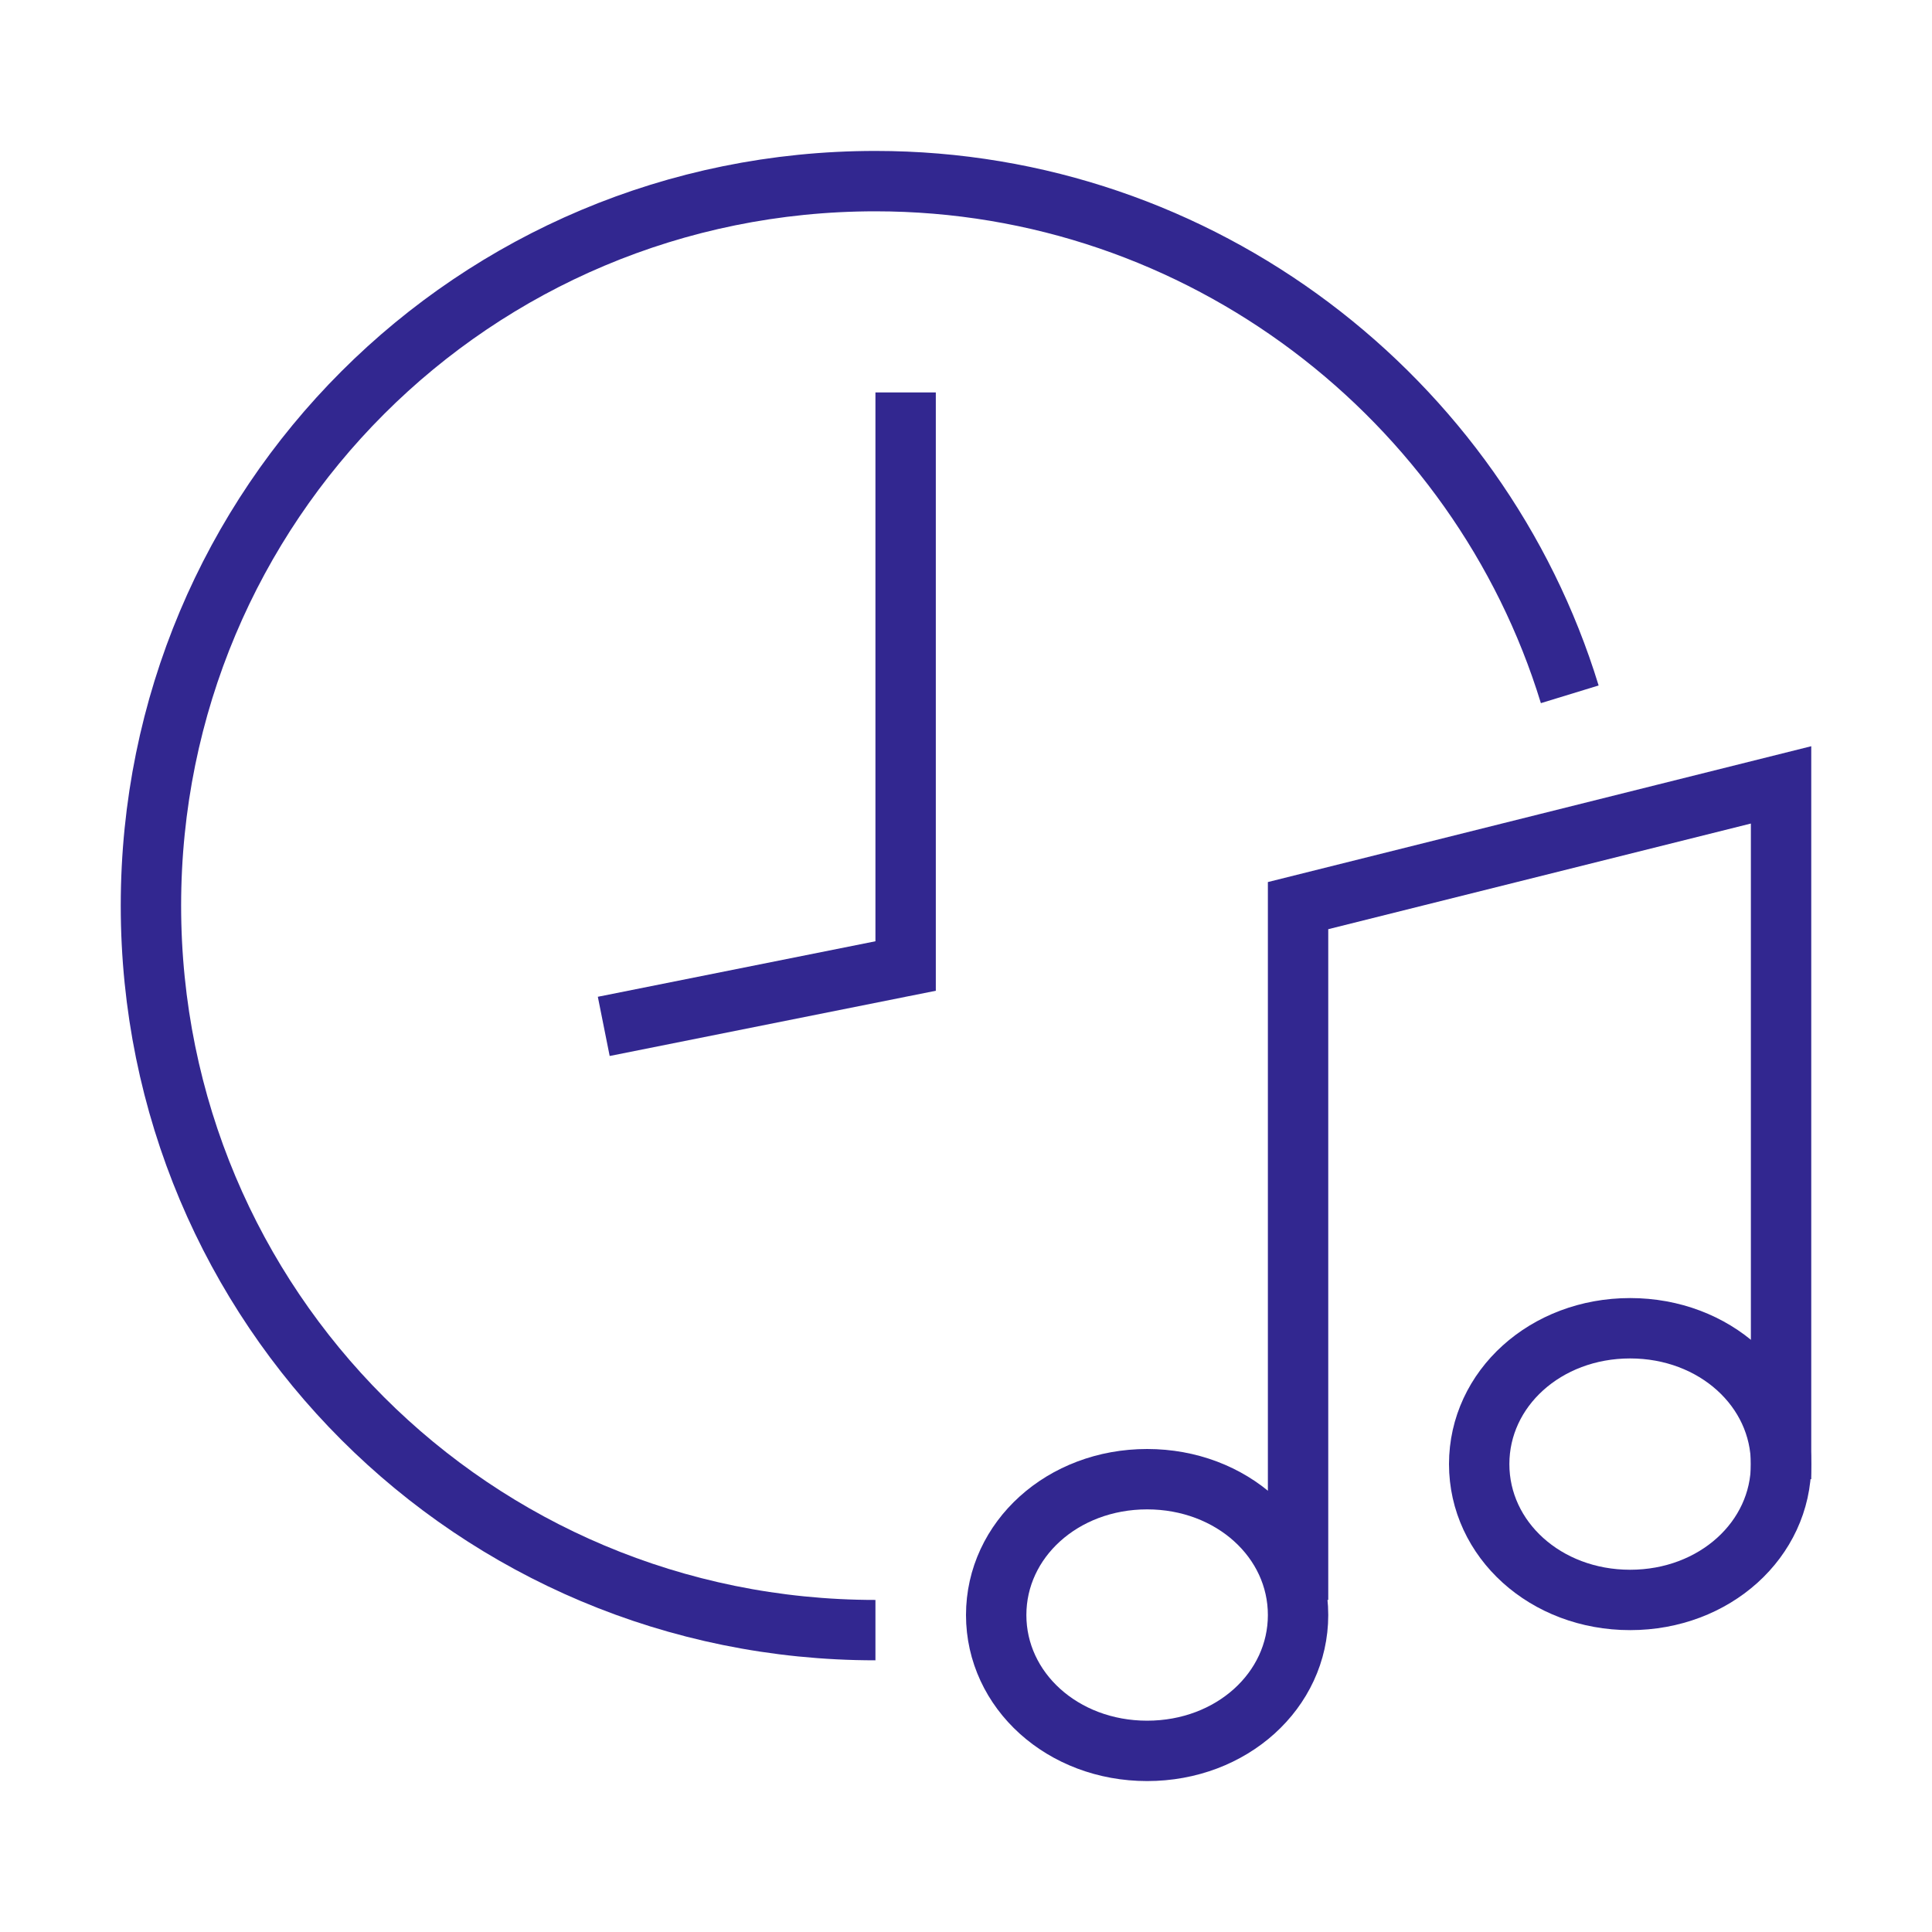
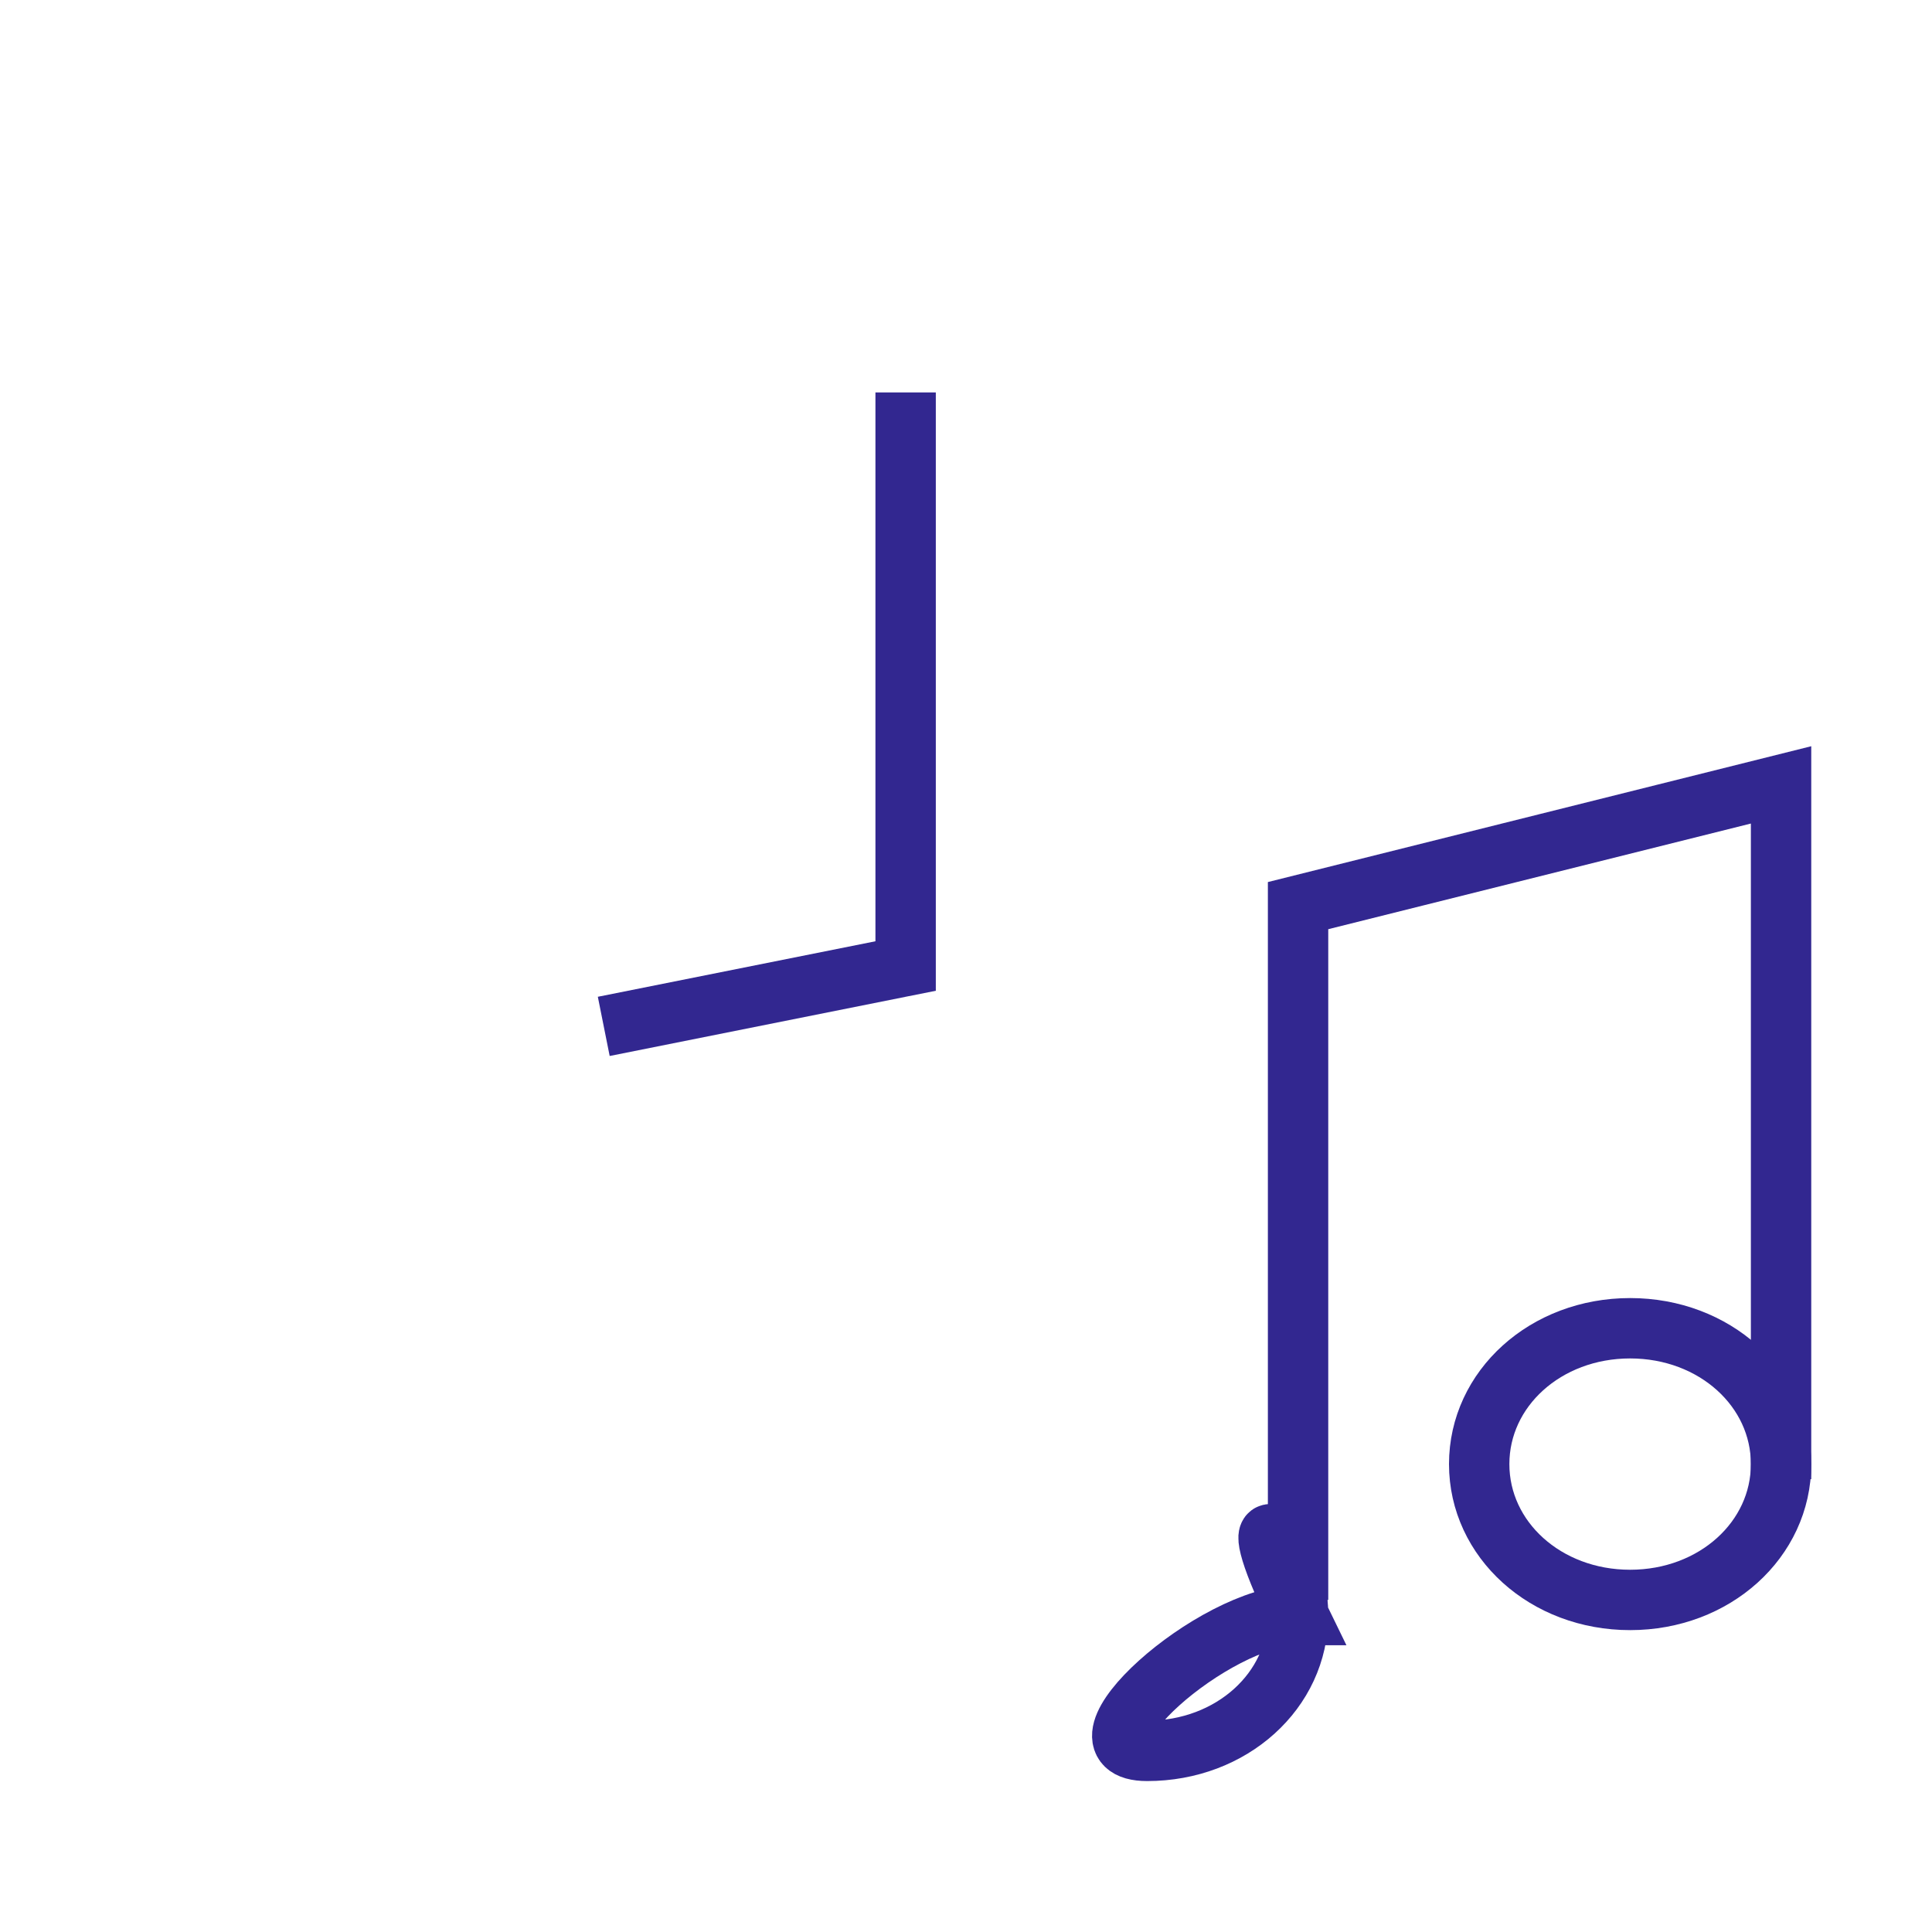
<svg xmlns="http://www.w3.org/2000/svg" id="Layer_1" x="0px" y="0px" viewBox="0 0 64 64" style="enable-background:new 0 0 64 64;" xml:space="preserve">
  <style type="text/css">
	.st0{fill:none;stroke:#322790;stroke-width:2;}
</style>
  <g id="Assets-_x2F_-Icons-_x2F_-Content-_x2F_-Music-for-Business-_x2F_-Music-Scheduling">
    <g id="Group-13" transform="translate(4.5, 6.5)">
      <polyline id="Stroke-1" class="st0" points="38.5,46.5 38.5,23.5 54.5,19.5 54.5,42.5   " />
      <g id="Group-12">
        <path id="Stroke-2" class="st0" d="M54.5,42c0,2.5-2.2,4.5-5,4.5c-2.8,0-5-2-5-4.5s2.2-4.5,5-4.5C52.3,37.5,54.5,39.5,54.5,42z" />
-         <path id="Stroke-4" class="st0" d="M38.5,47c0,2.5-2.2,4.5-5,4.5c-2.8,0-5-2-5-4.5s2.2-4.5,5-4.5C36.3,42.5,38.5,44.5,38.5,47z" />
-         <path id="Stroke-6" class="st0" d="M24.5,47.5c-13.3,0-24-10.7-24-24s10.7-24,24-24c10.8,0,20,7.2,23,17" />
+         <path id="Stroke-4" class="st0" d="M38.5,47c0,2.5-2.2,4.5-5,4.5s2.2-4.5,5-4.5C36.3,42.5,38.5,44.5,38.5,47z" />
        <polyline id="Stroke-8" class="st0" points="15.5,27.5 25.5,25.5 25.5,6.5    " />
      </g>
    </g>
  </g>
</svg>